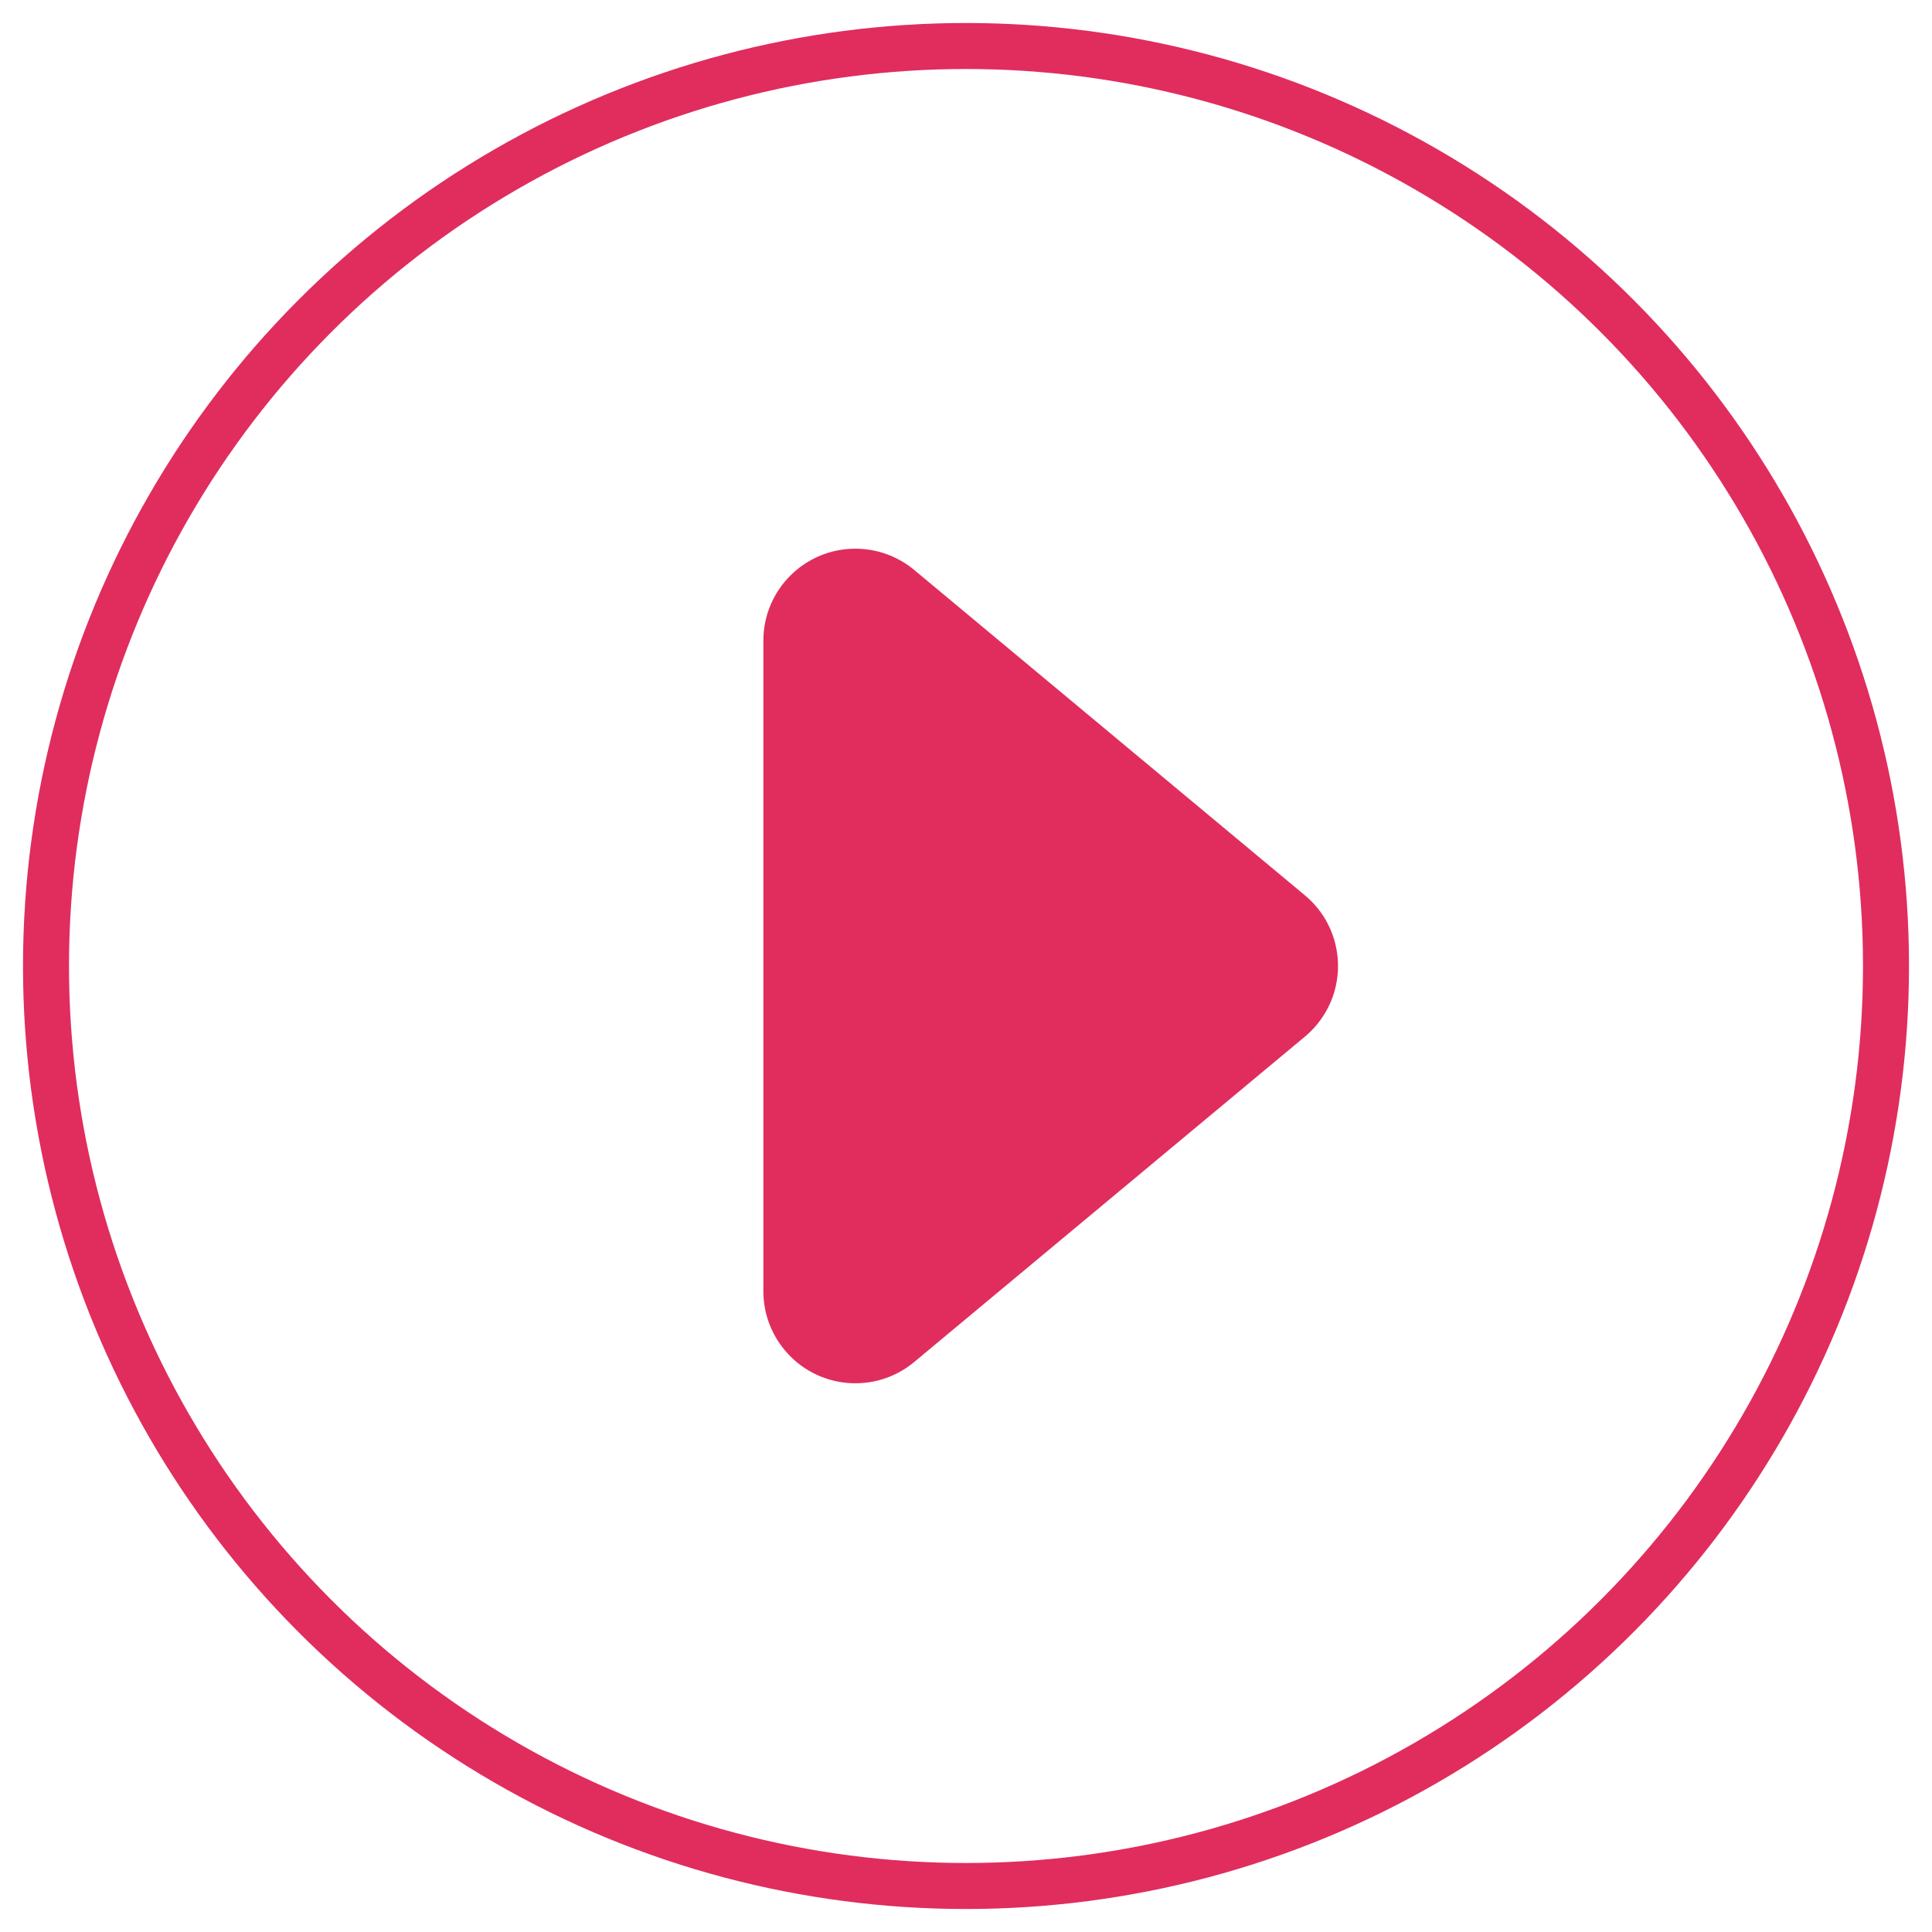
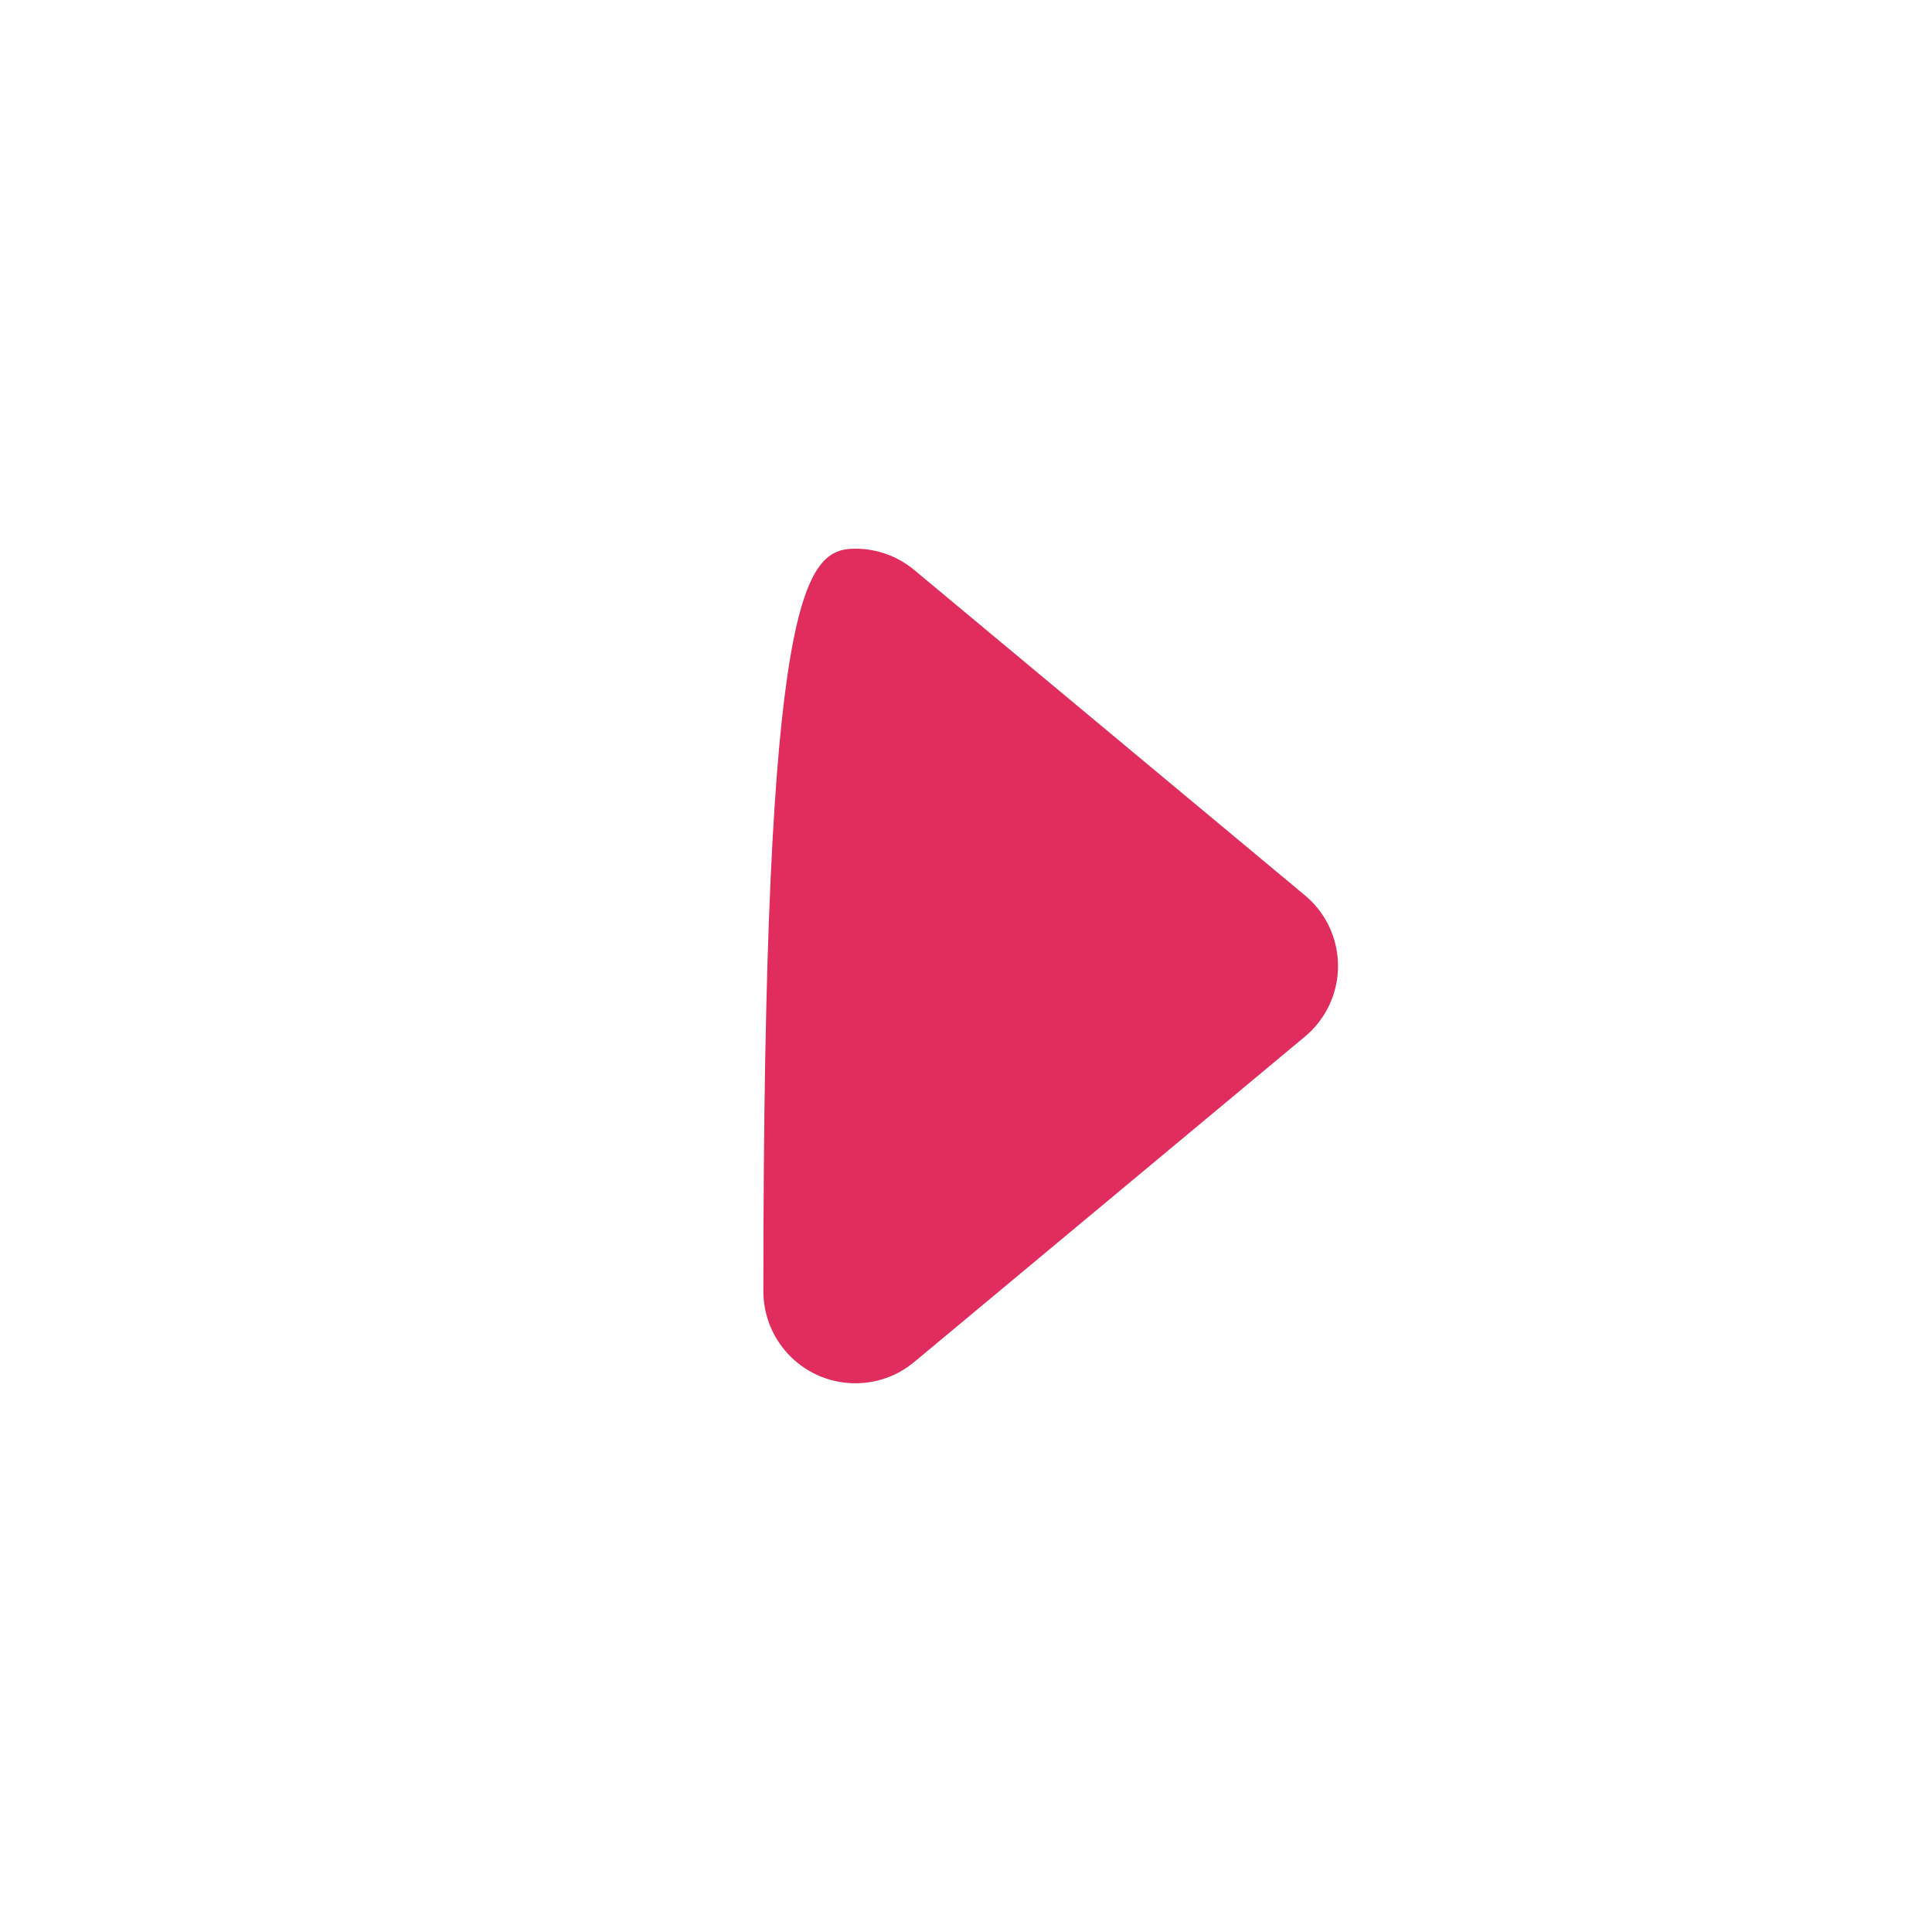
<svg xmlns="http://www.w3.org/2000/svg" width="42px" height="42px" viewBox="0 0 42 42" version="1.1">
  <title>Group 6 Copy</title>
  <desc>Created with Sketch.</desc>
  <g id="Page-1" stroke="none" stroke-width="1" fill="none" fill-rule="evenodd">
    <g id="Desktop-HD-new" transform="translate(-685, -912)">
      <g id="Group-6" transform="translate(686, 913)">
        <g id="Group-6-Copy" transform="translate(0, 0)">
-           <circle id="Oval" stroke="#E02D5D" cx="20" cy="20" r="20" />
-           <path d="M23.94,15.037 L31.012,23.529 C31.719,24.377 31.604,25.639 30.755,26.345 C30.395,26.645 29.943,26.809 29.475,26.809 L15.332,26.809 C14.227,26.809 13.332,25.913 13.332,24.809 C13.332,24.341 13.496,23.888 13.795,23.529 L20.867,15.037 C21.573,14.188 22.835,14.073 23.683,14.78 C23.777,14.858 23.863,14.944 23.94,15.037 Z" id="Triangle" fill="#E02D5D" transform="translate(22.404, 20) rotate(-270) translate(-22.404, -20) " />
+           <path d="M23.94,15.037 L31.012,23.529 C31.719,24.377 31.604,25.639 30.755,26.345 C30.395,26.645 29.943,26.809 29.475,26.809 C14.227,26.809 13.332,25.913 13.332,24.809 C13.332,24.341 13.496,23.888 13.795,23.529 L20.867,15.037 C21.573,14.188 22.835,14.073 23.683,14.78 C23.777,14.858 23.863,14.944 23.94,15.037 Z" id="Triangle" fill="#E02D5D" transform="translate(22.404, 20) rotate(-270) translate(-22.404, -20) " />
        </g>
      </g>
    </g>
  </g>
</svg>